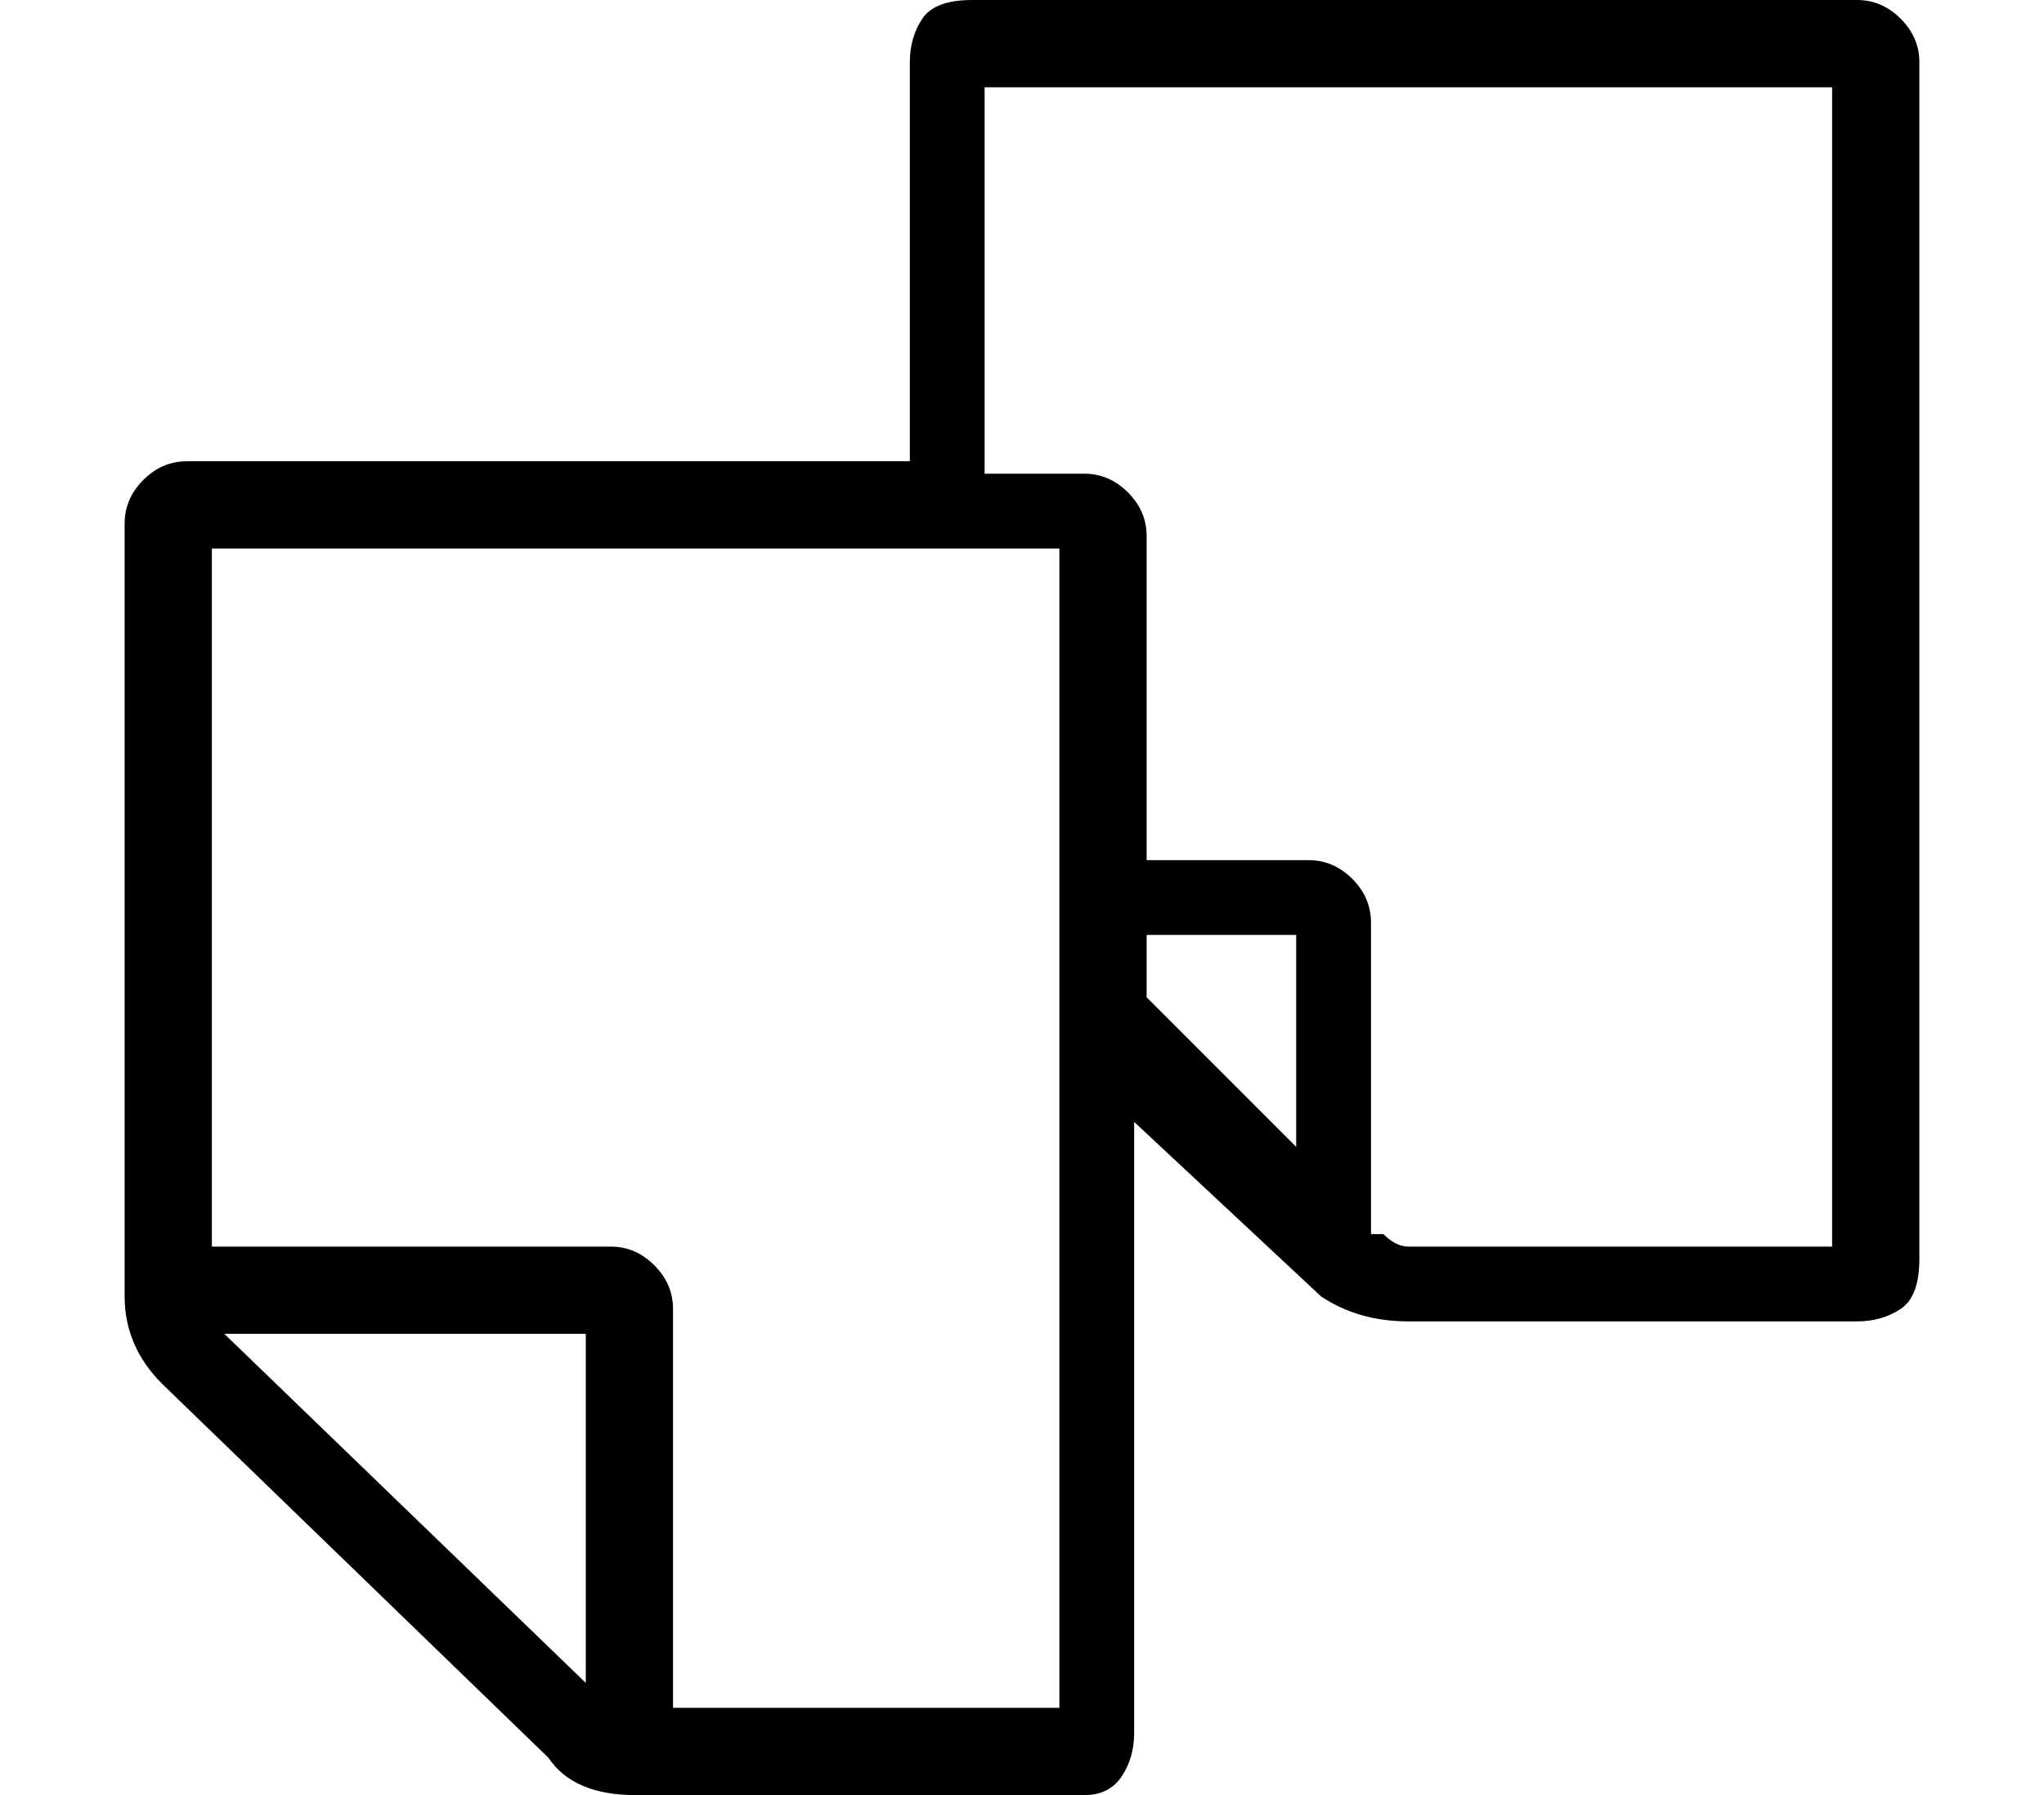
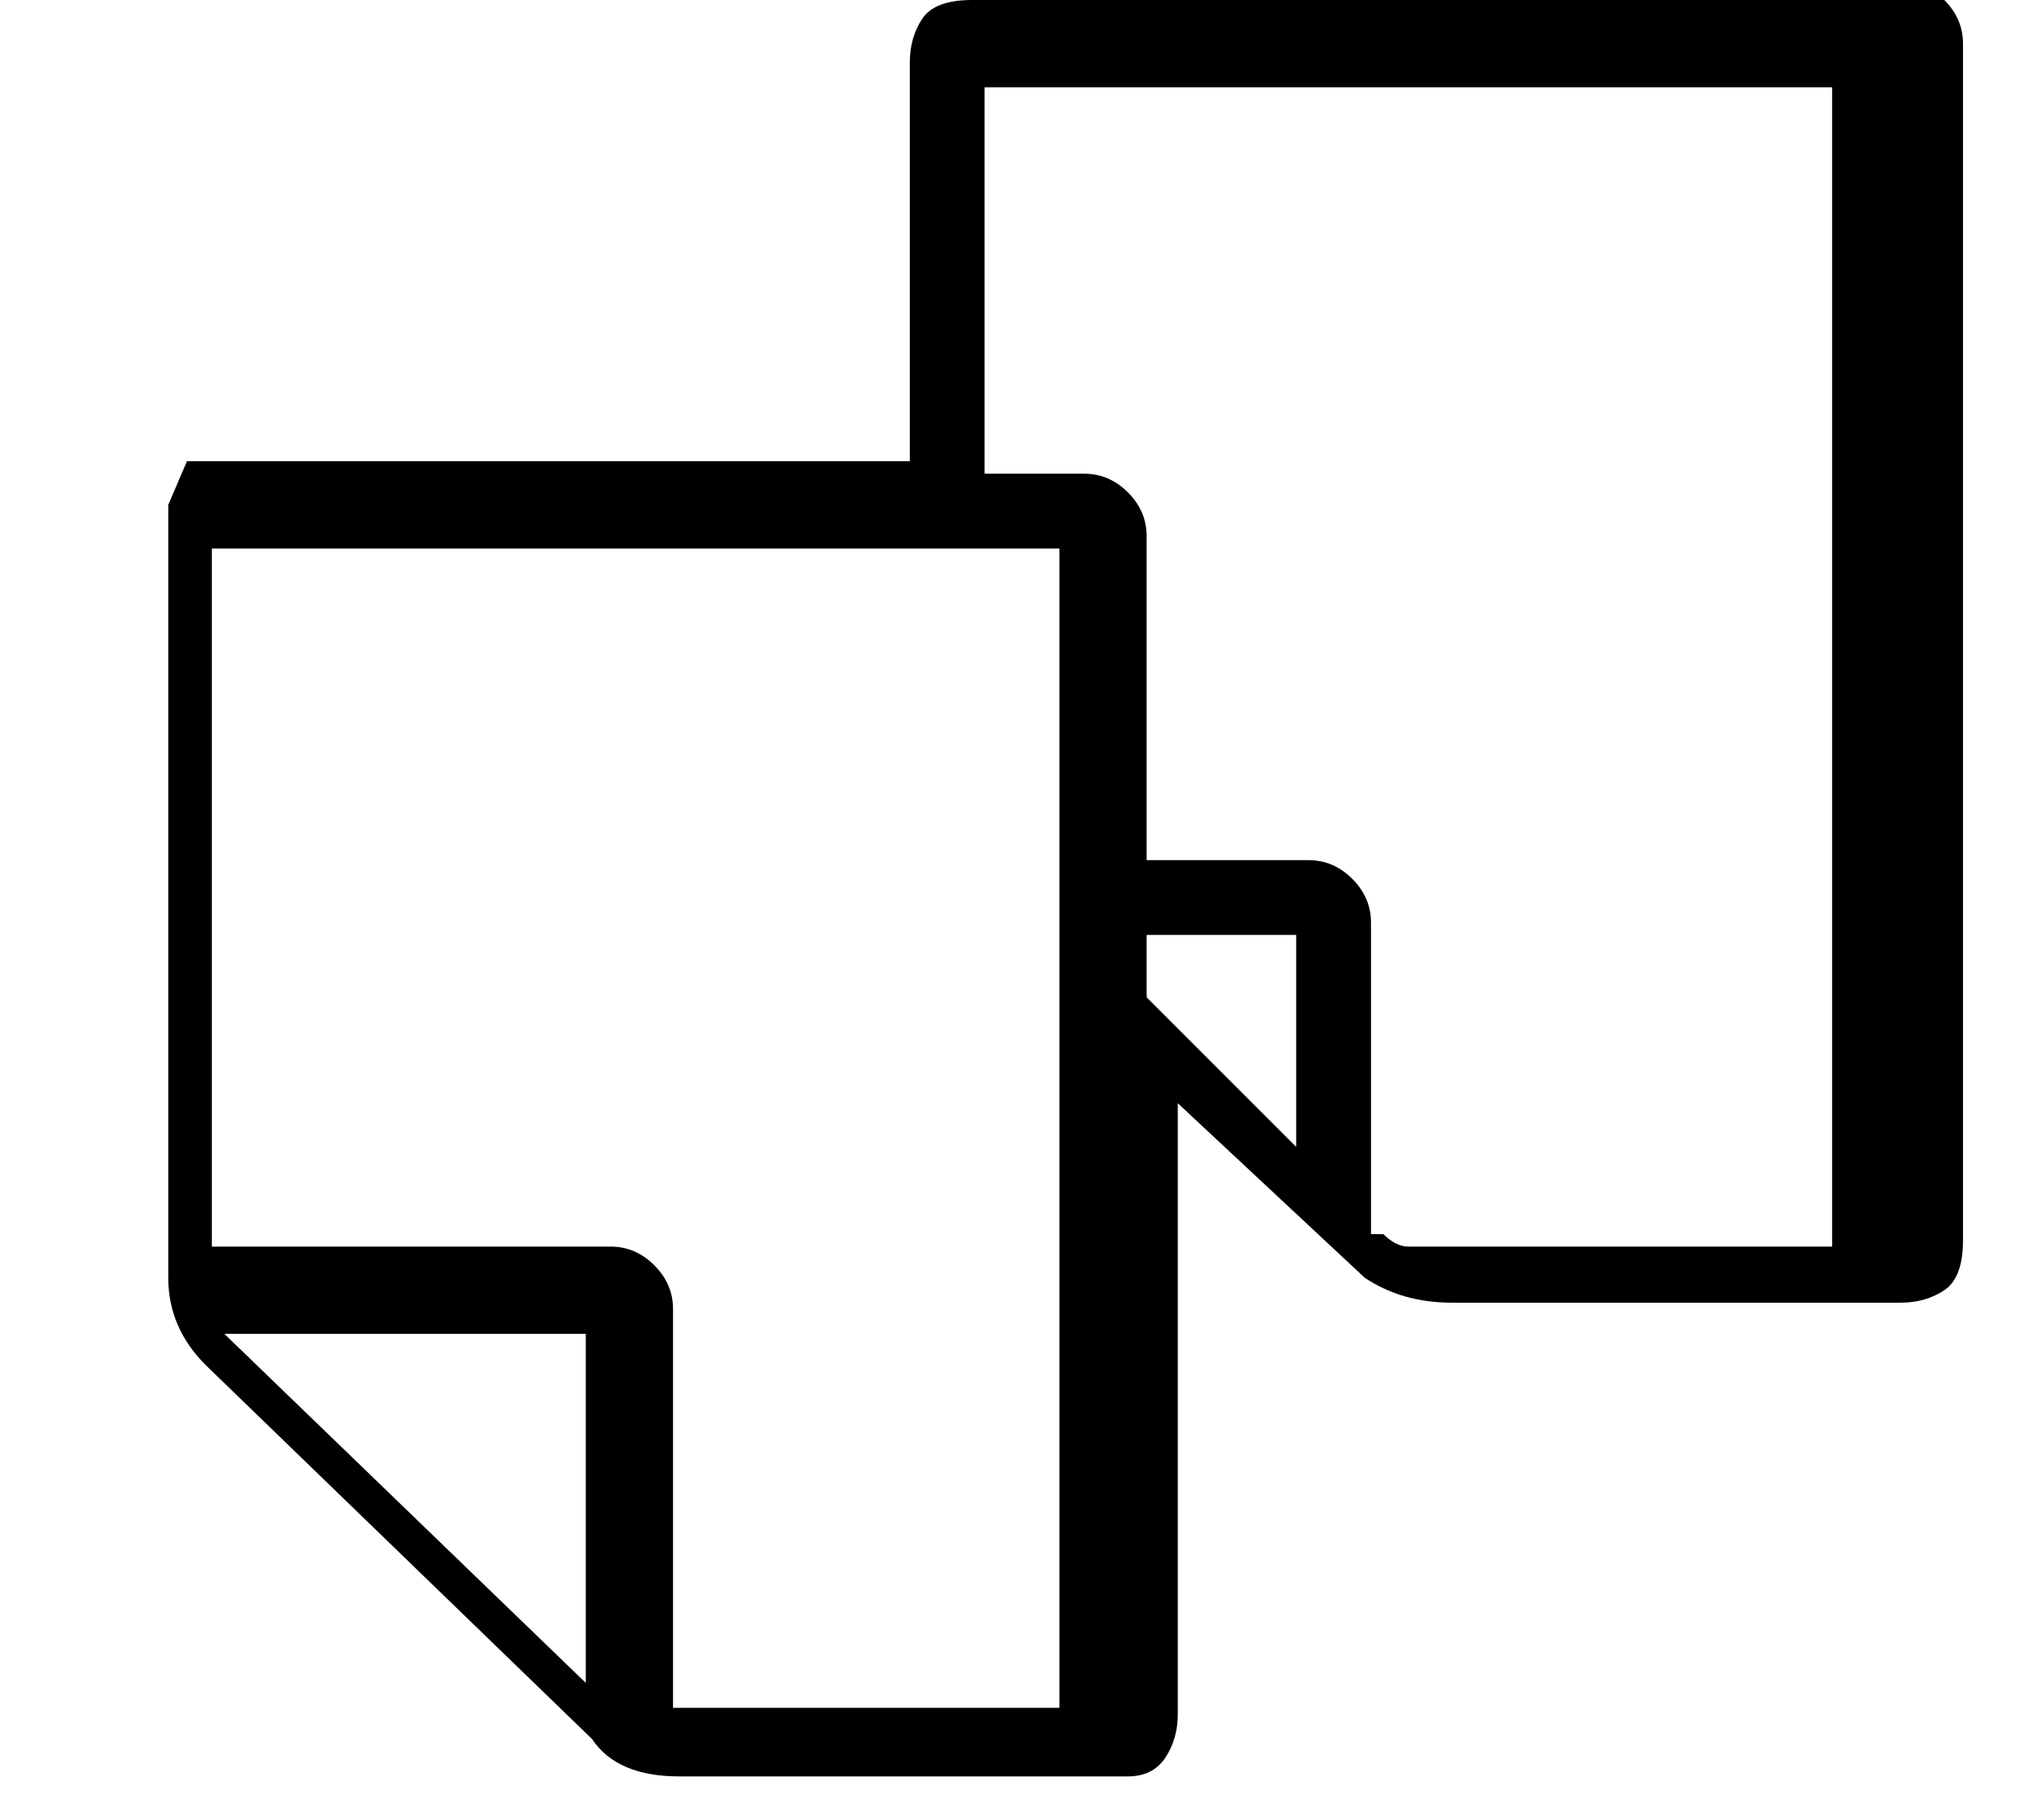
<svg xmlns="http://www.w3.org/2000/svg" version="1.1" viewBox="-10 0 164 144">
-   <path fill="currentColor" d="M139 0h-71q-3 0 -4 1.5t-1 3.5v32h-58q-2 0 -3.5 1.5t-1.5 3.5v62q0 4 3 7l31 30q2 3 7 3h36q2 0 3 -1.5t1 -3.5v-49l15 14q3 2 7 2h36q2 0 3.5 -1t1.5 -4v-96q0 -2 -1.5 -3.5t-3.5 -1.5zM8 107h29v28zM75 137h-31v-32q0 -2 -1.5 -3.5t-3.5 -1.5h-32v-56h68v93zM82 75h12 v17l-12 -12v-5zM137 100h-34q-1 0 -2 -1h-1v-25q0 -2 -1.5 -3.5t-3.5 -1.5h-13v-26q0 -2 -1.5 -3.5t-3.5 -1.5h-8v-31h68v93z" />
+   <path fill="currentColor" d="M139 0h-71q-3 0 -4 1.5t-1 3.5v32h-58t-1.5 3.5v62q0 4 3 7l31 30q2 3 7 3h36q2 0 3 -1.5t1 -3.5v-49l15 14q3 2 7 2h36q2 0 3.5 -1t1.5 -4v-96q0 -2 -1.5 -3.5t-3.5 -1.5zM8 107h29v28zM75 137h-31v-32q0 -2 -1.5 -3.5t-3.5 -1.5h-32v-56h68v93zM82 75h12 v17l-12 -12v-5zM137 100h-34q-1 0 -2 -1h-1v-25q0 -2 -1.5 -3.5t-3.5 -1.5h-13v-26q0 -2 -1.5 -3.5t-3.5 -1.5h-8v-31h68v93z" />
</svg>